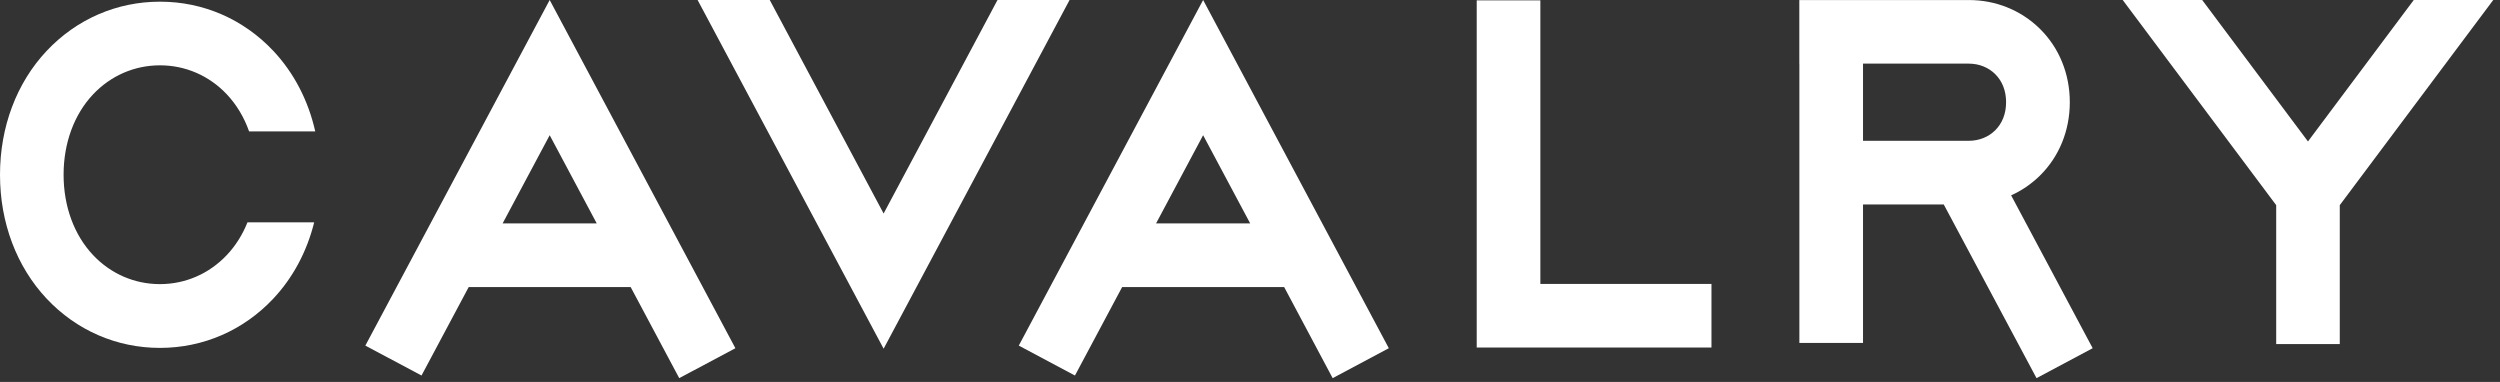
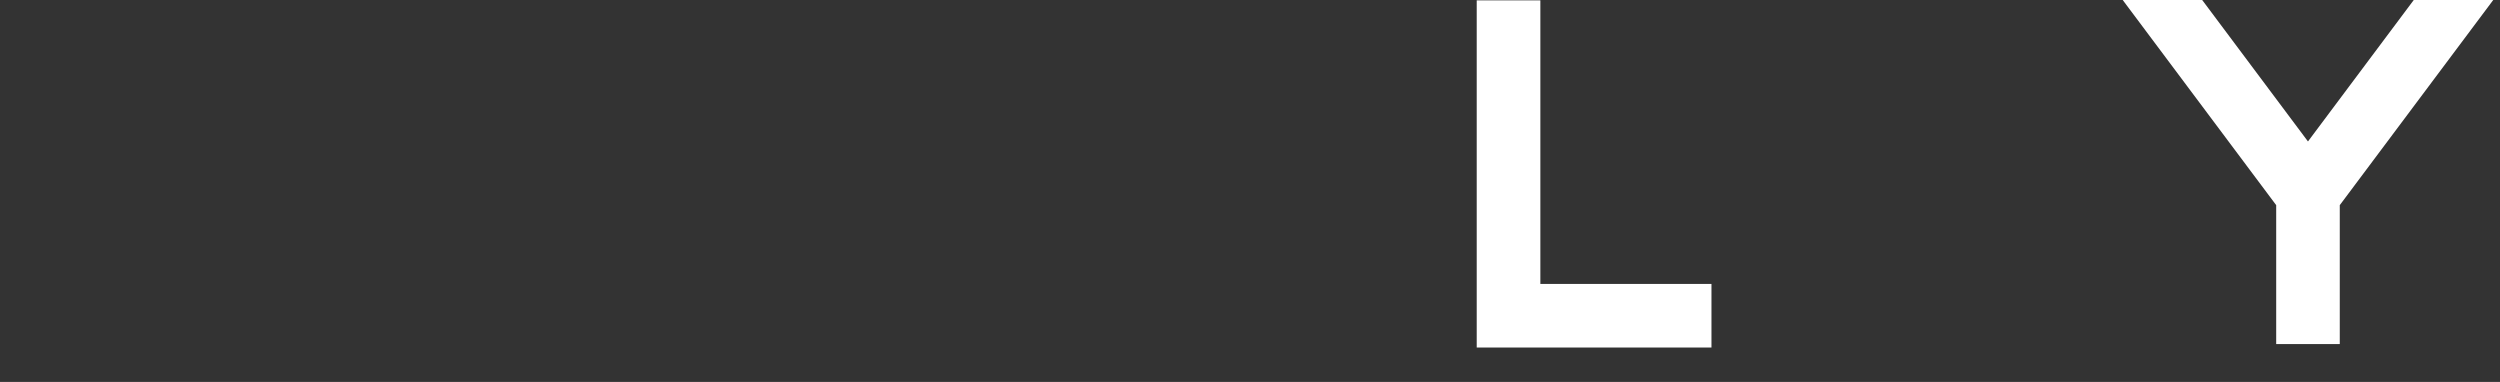
<svg xmlns="http://www.w3.org/2000/svg" width="216" height="33" viewBox="0 0 216 33" fill="none">
  <rect x="0" y="0" width="216" height="33" fill="#333333" stroke="none" />
-   <path d="M76.345 30.129L60.273 0H66.505L76.345 18.447L86.185 0H92.411L76.345 30.129Z" fill="white" />
-   <path d="M58.685 32.671L63.538 30.086L47.493 0L31.566 29.86L36.419 32.445L40.496 24.802H54.489L58.685 32.671ZM43.426 19.303L47.493 11.682L51.559 19.303H43.426Z" fill="white" />
-   <path d="M115.142 32.671L119.994 30.086L103.95 0L88.023 29.86L92.876 32.445L96.953 24.802H110.951L115.142 32.671ZM99.883 19.303L103.95 11.682L108.016 19.303H99.883Z" fill="white" />
  <path d="M147.871 30.026H127.588V0.031H133.087V24.532H147.871V30.026Z" fill="white" />
  <path d="M215.416 0H208.549L199.409 12.221L190.269 0H183.402L196.663 17.725V29.73H202.156V17.725L215.416 0Z" fill="white" />
-   <path d="M175.955 32.67L180.807 30.084L173.762 16.878C174.673 16.469 175.507 15.898 176.235 15.187C177.91 13.544 178.831 11.287 178.831 8.832C178.831 6.375 177.91 4.119 176.235 2.476C174.608 0.882 172.437 0.004 170.111 0.004C170.111 0.004 170.111 0.004 170.105 0.004H160.965H155.466H155.461V5.503H155.466V29.627H160.965V17.665H167.94L175.955 32.67ZM160.965 5.498H170.105C170.983 5.498 171.786 5.815 172.378 6.397C172.998 7.006 173.326 7.846 173.326 8.832C173.326 9.817 172.998 10.652 172.378 11.266C171.786 11.848 170.978 12.165 170.105 12.165H160.965V5.498Z" fill="white" />
-   <path d="M19.599 22.033C18.07 23.654 16.018 24.548 13.815 24.548C11.617 24.548 9.56 23.654 8.036 22.033C6.399 20.293 5.494 17.827 5.494 15.096C5.494 12.365 6.399 9.899 8.036 8.159C9.565 6.538 11.617 5.644 13.82 5.644H13.826C16.023 5.644 18.081 6.538 19.605 8.159C20.445 9.053 21.091 10.136 21.522 11.353H27.237C26.639 8.692 25.4 6.295 23.612 4.394C21.032 1.653 17.558 0.145 13.831 0.145C13.831 0.145 13.826 0.145 13.82 0.145C10.088 0.145 6.614 1.653 4.034 4.394C1.433 7.157 0 10.96 0 15.101C0 19.243 1.433 23.04 4.034 25.809C6.614 28.55 10.088 30.058 13.815 30.058C13.82 30.058 13.82 30.058 13.82 30.058C17.553 30.058 21.027 28.55 23.607 25.809C25.314 23.994 26.52 21.726 27.145 19.211H21.382C20.957 20.272 20.359 21.231 19.599 22.033Z" fill="white" />
</svg>